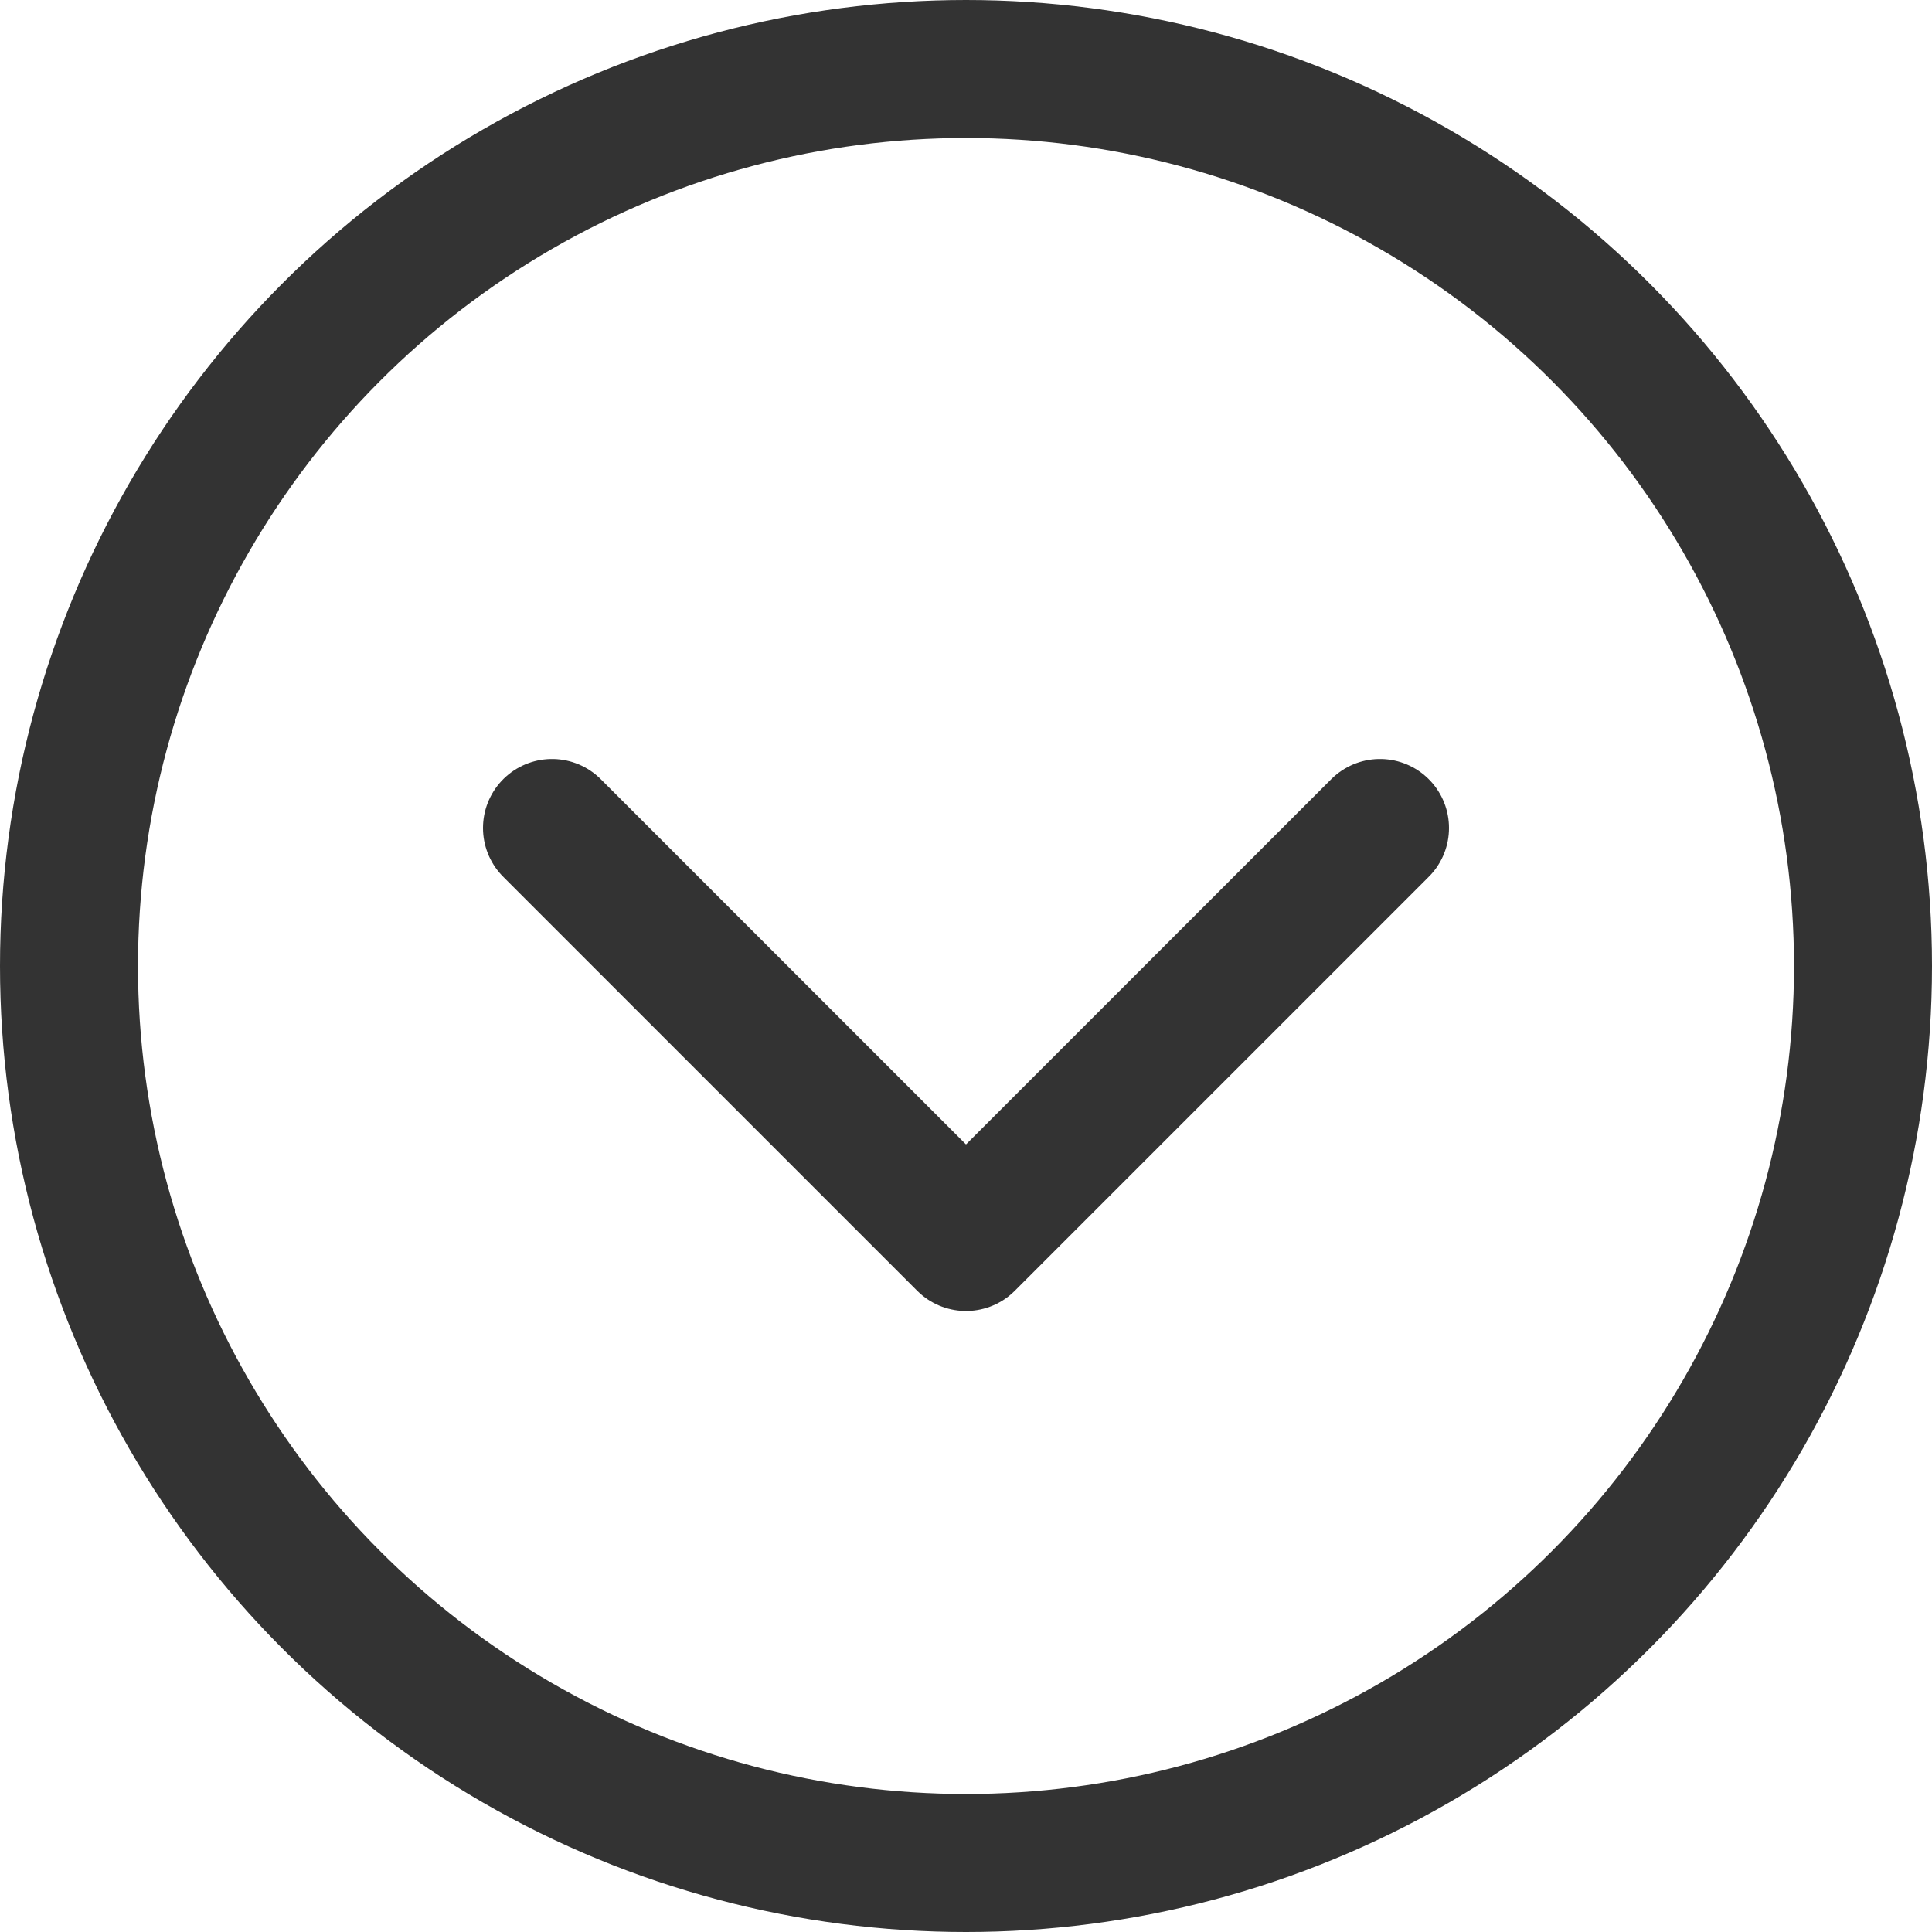
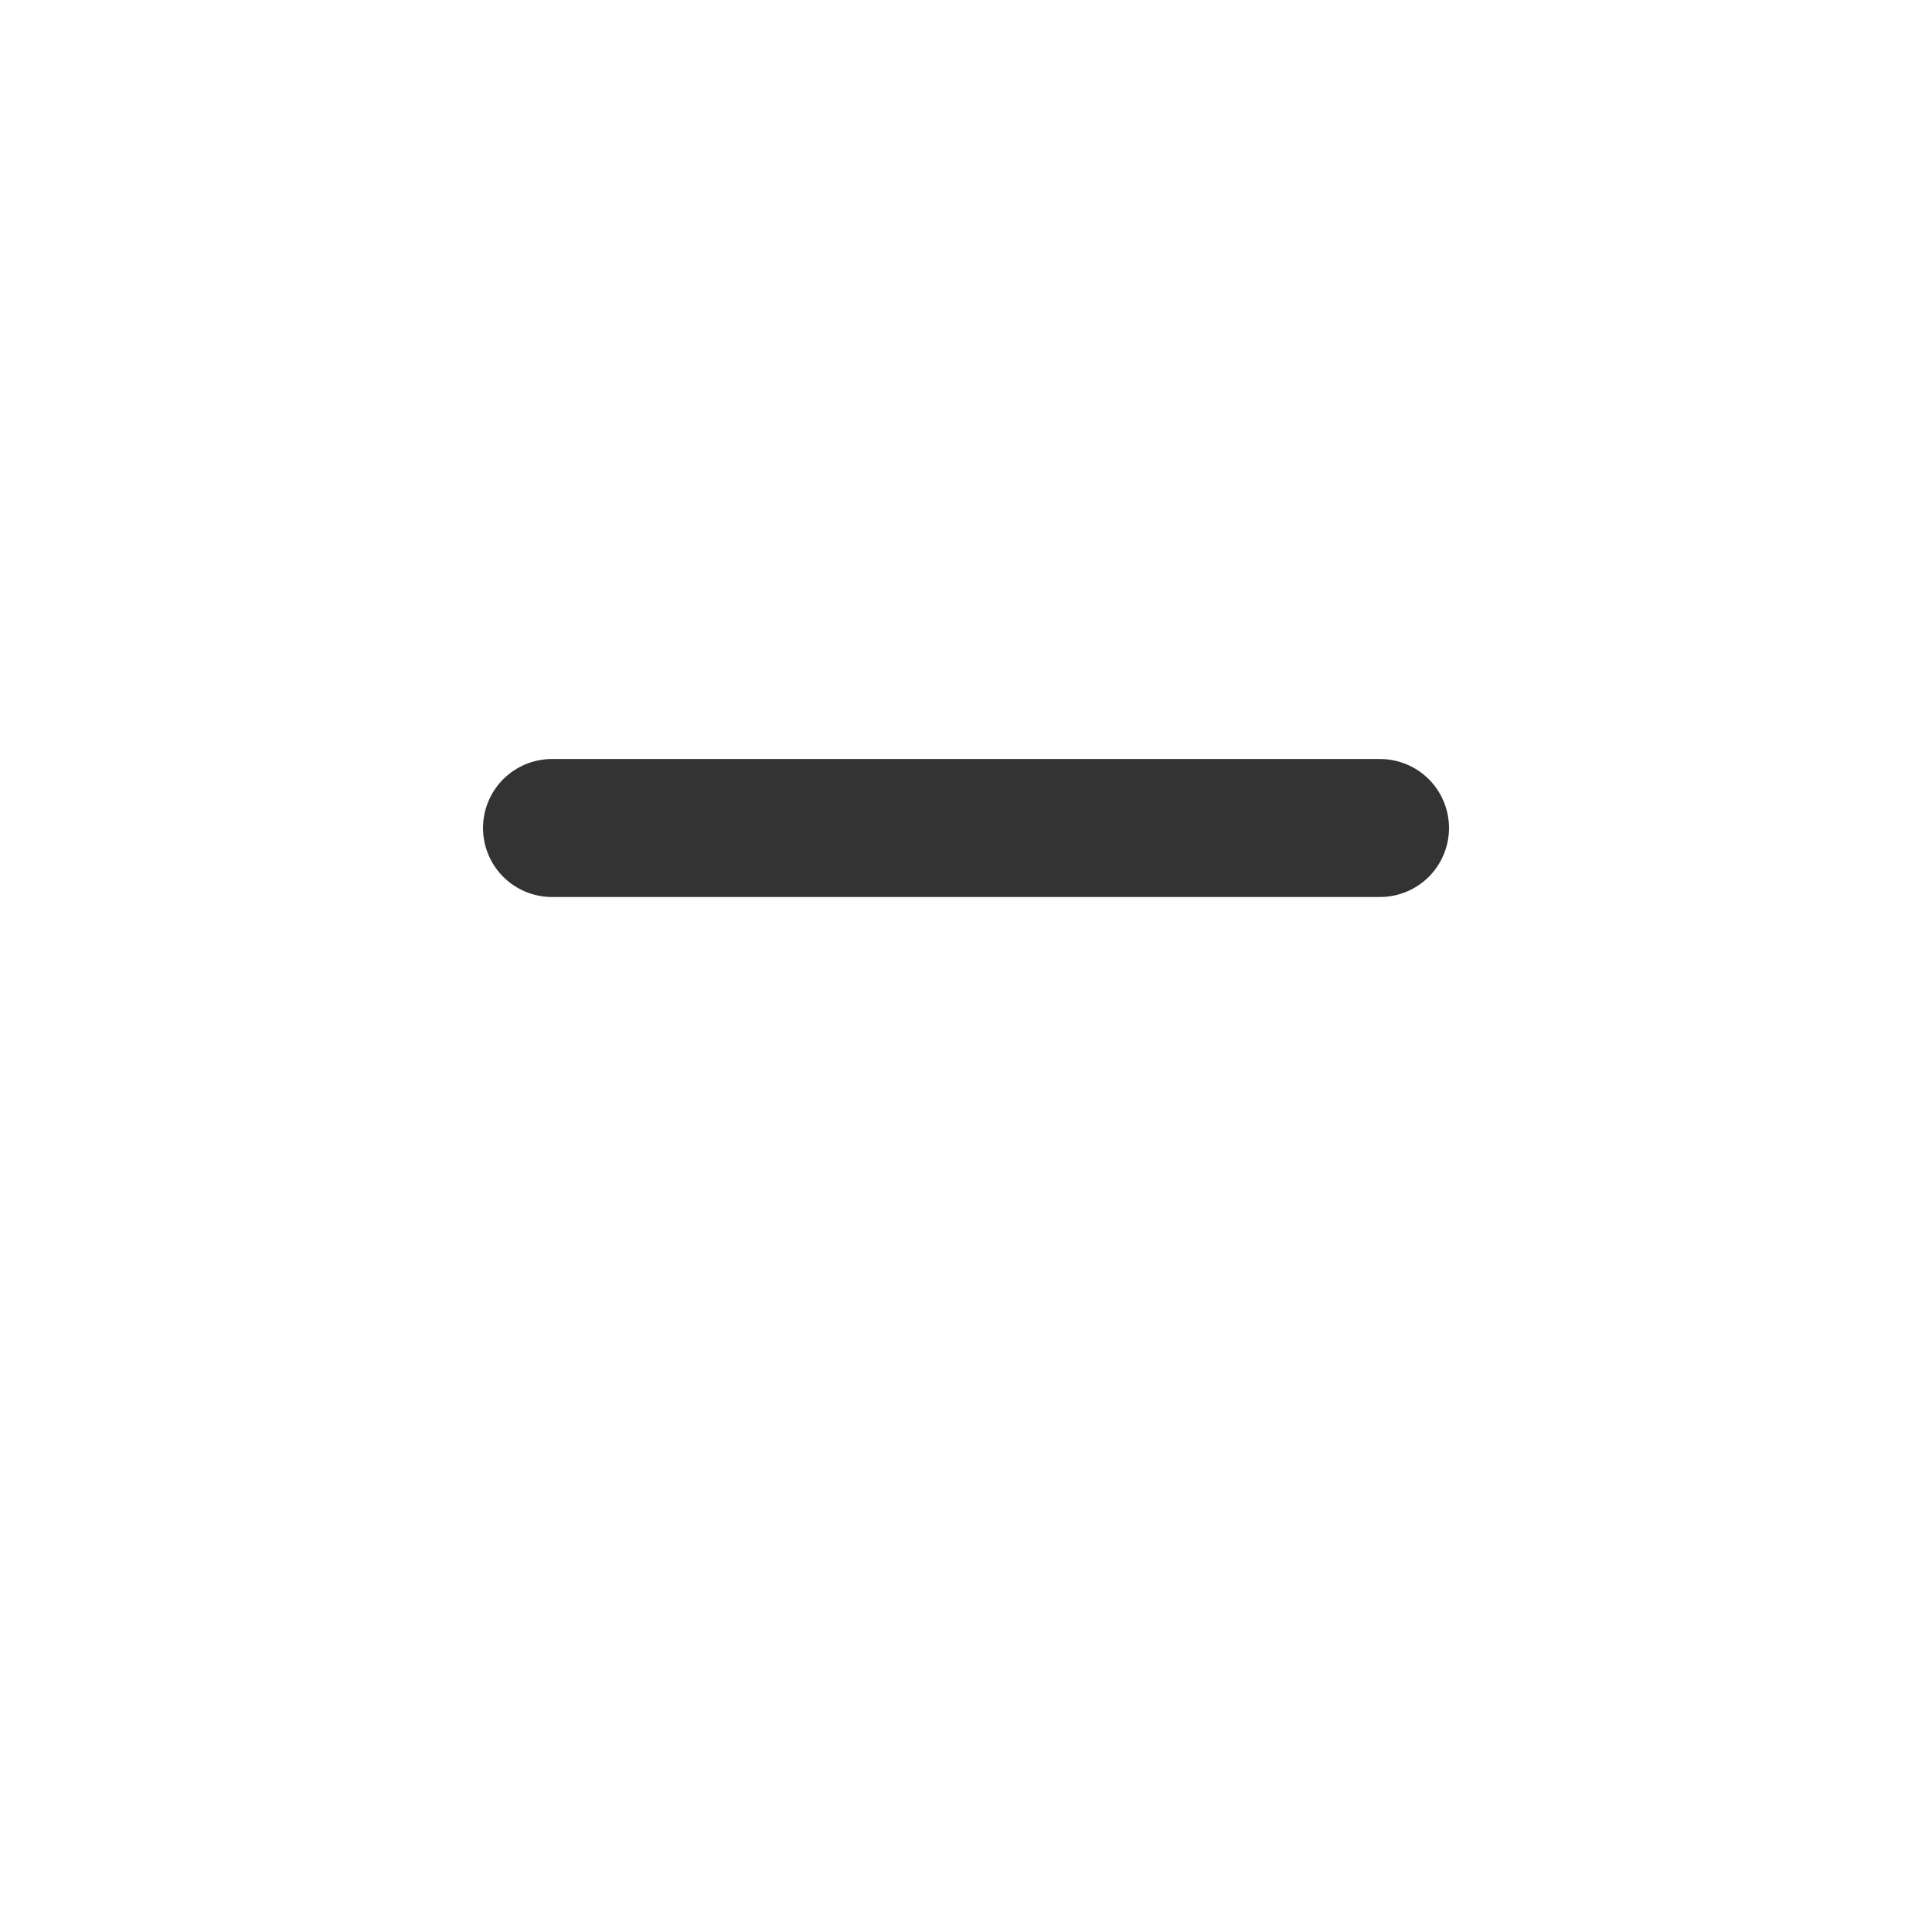
<svg xmlns="http://www.w3.org/2000/svg" width="28" height="28" viewBox="0 0 28 28" fill="none">
-   <path d="M20 12L14 18L8 12" stroke="#333333" stroke-width="2" stroke-linecap="round" stroke-linejoin="round" />
-   <circle cx="14" cy="14" r="13" stroke="#333333" stroke-width="2" />
+   <path d="M20 12L8 12" stroke="#333333" stroke-width="2" stroke-linecap="round" stroke-linejoin="round" />
</svg>